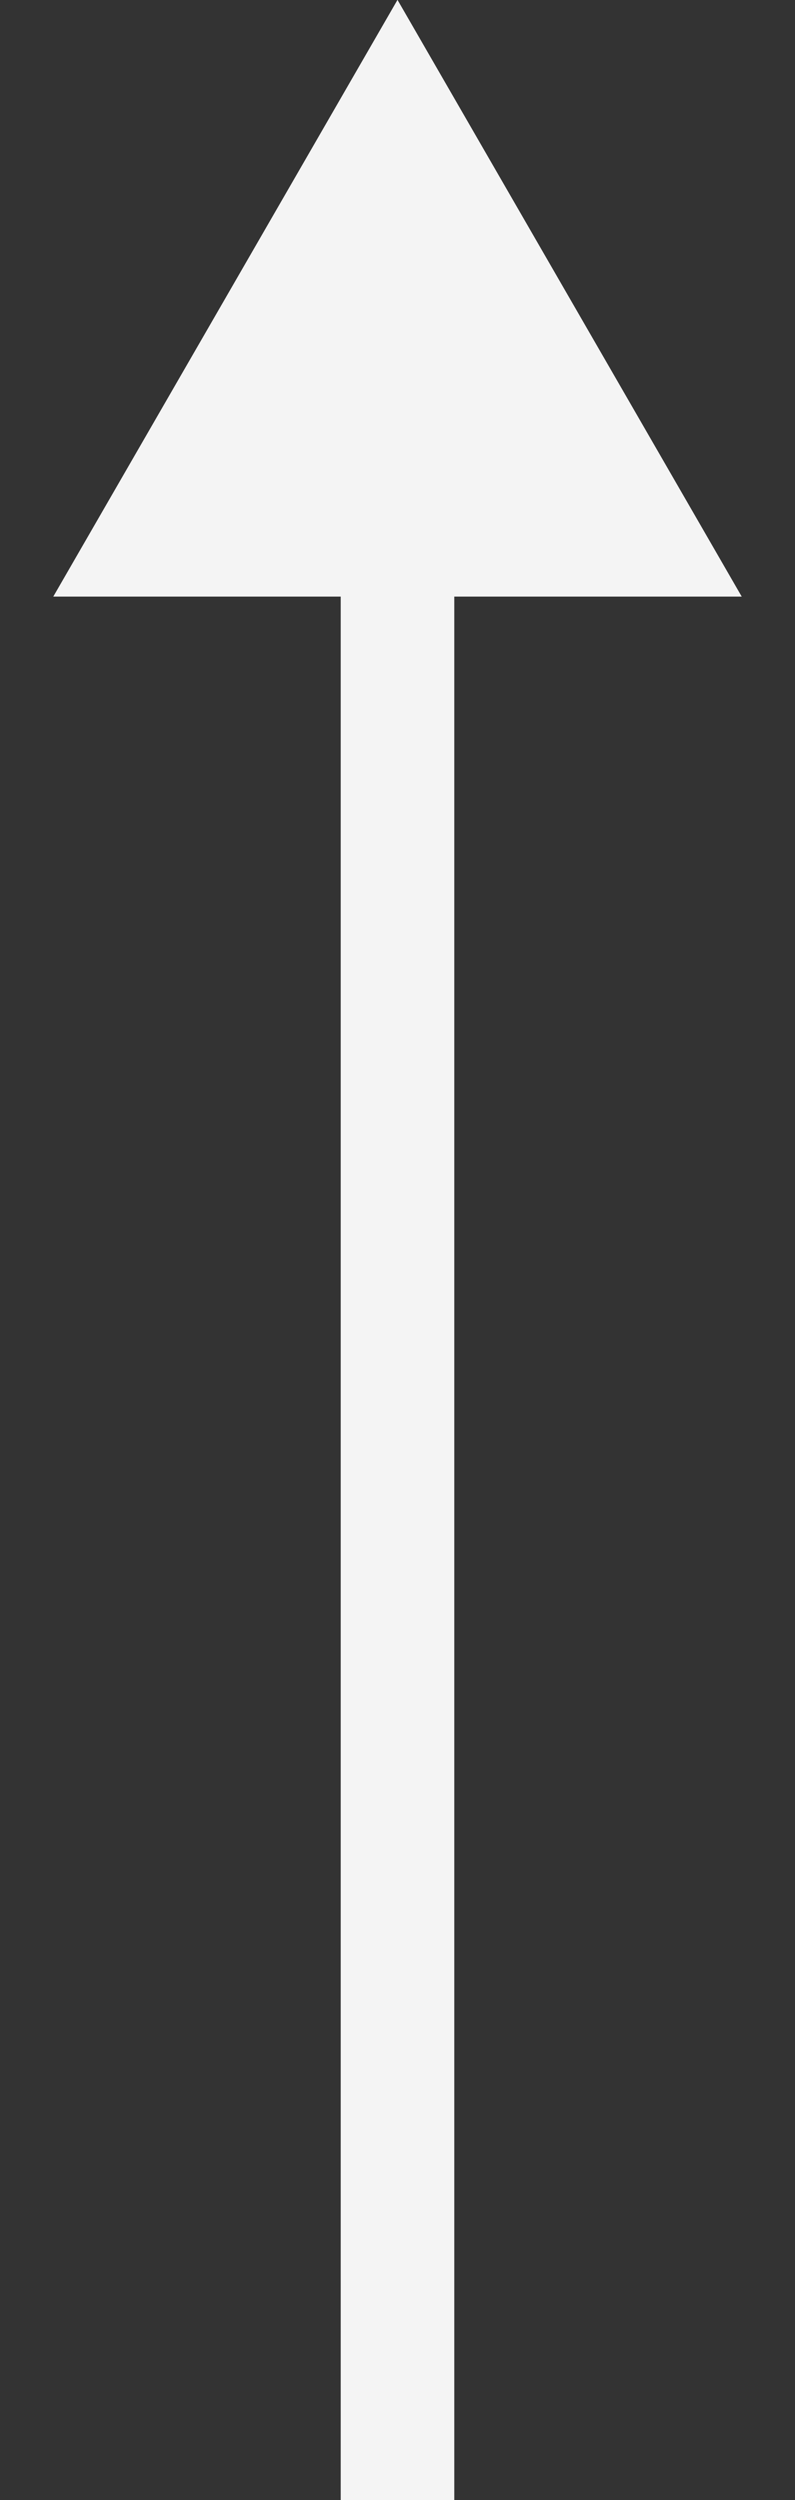
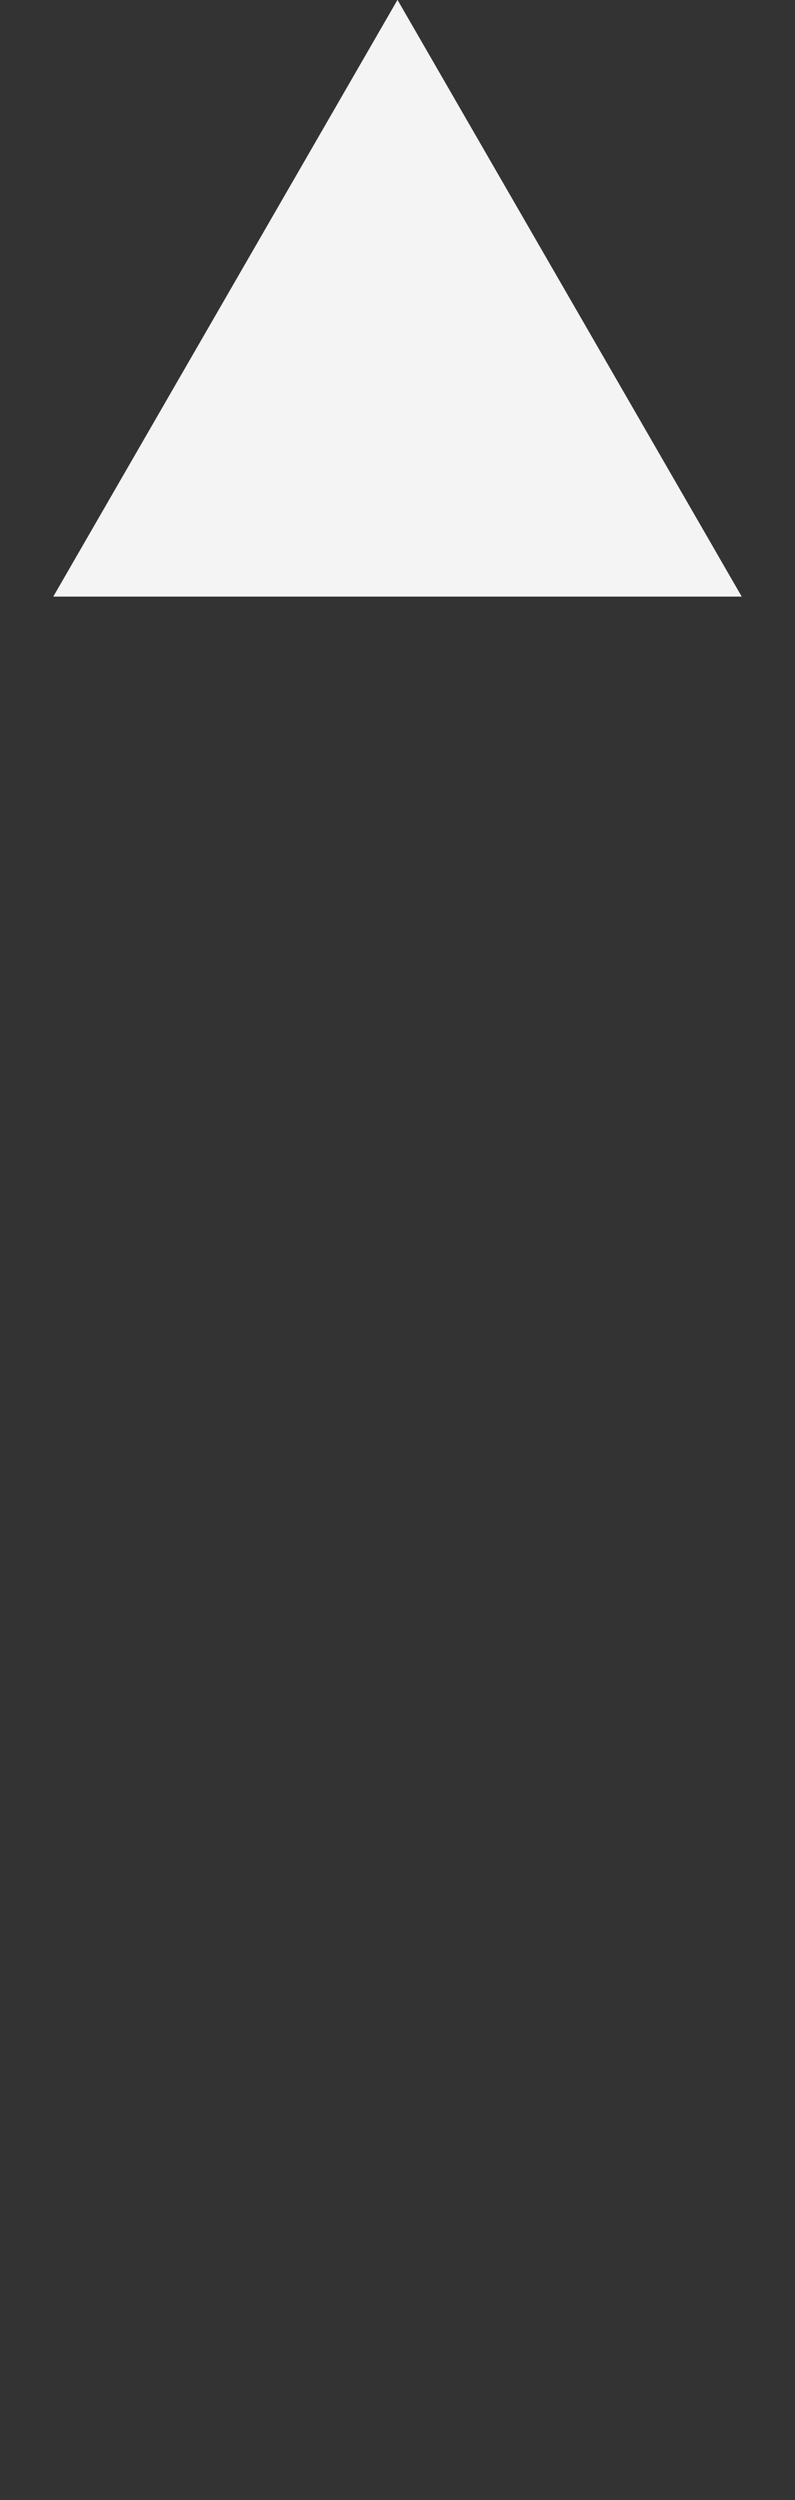
<svg xmlns="http://www.w3.org/2000/svg" width="7" height="22" viewBox="0 0 7 22" fill="none">
  <rect x="0" y="0" width="7" height="22" fill="#333333" stroke="none" />
-   <line x1="3.5" y1="22" x2="3.5" y2="5" stroke="#F4F4F4" />
  <path d="M5.665 4.75H1.335L3.5 0.999L5.665 4.75Z" fill="#F4F4F4" stroke="#F4F4F4" />
</svg>